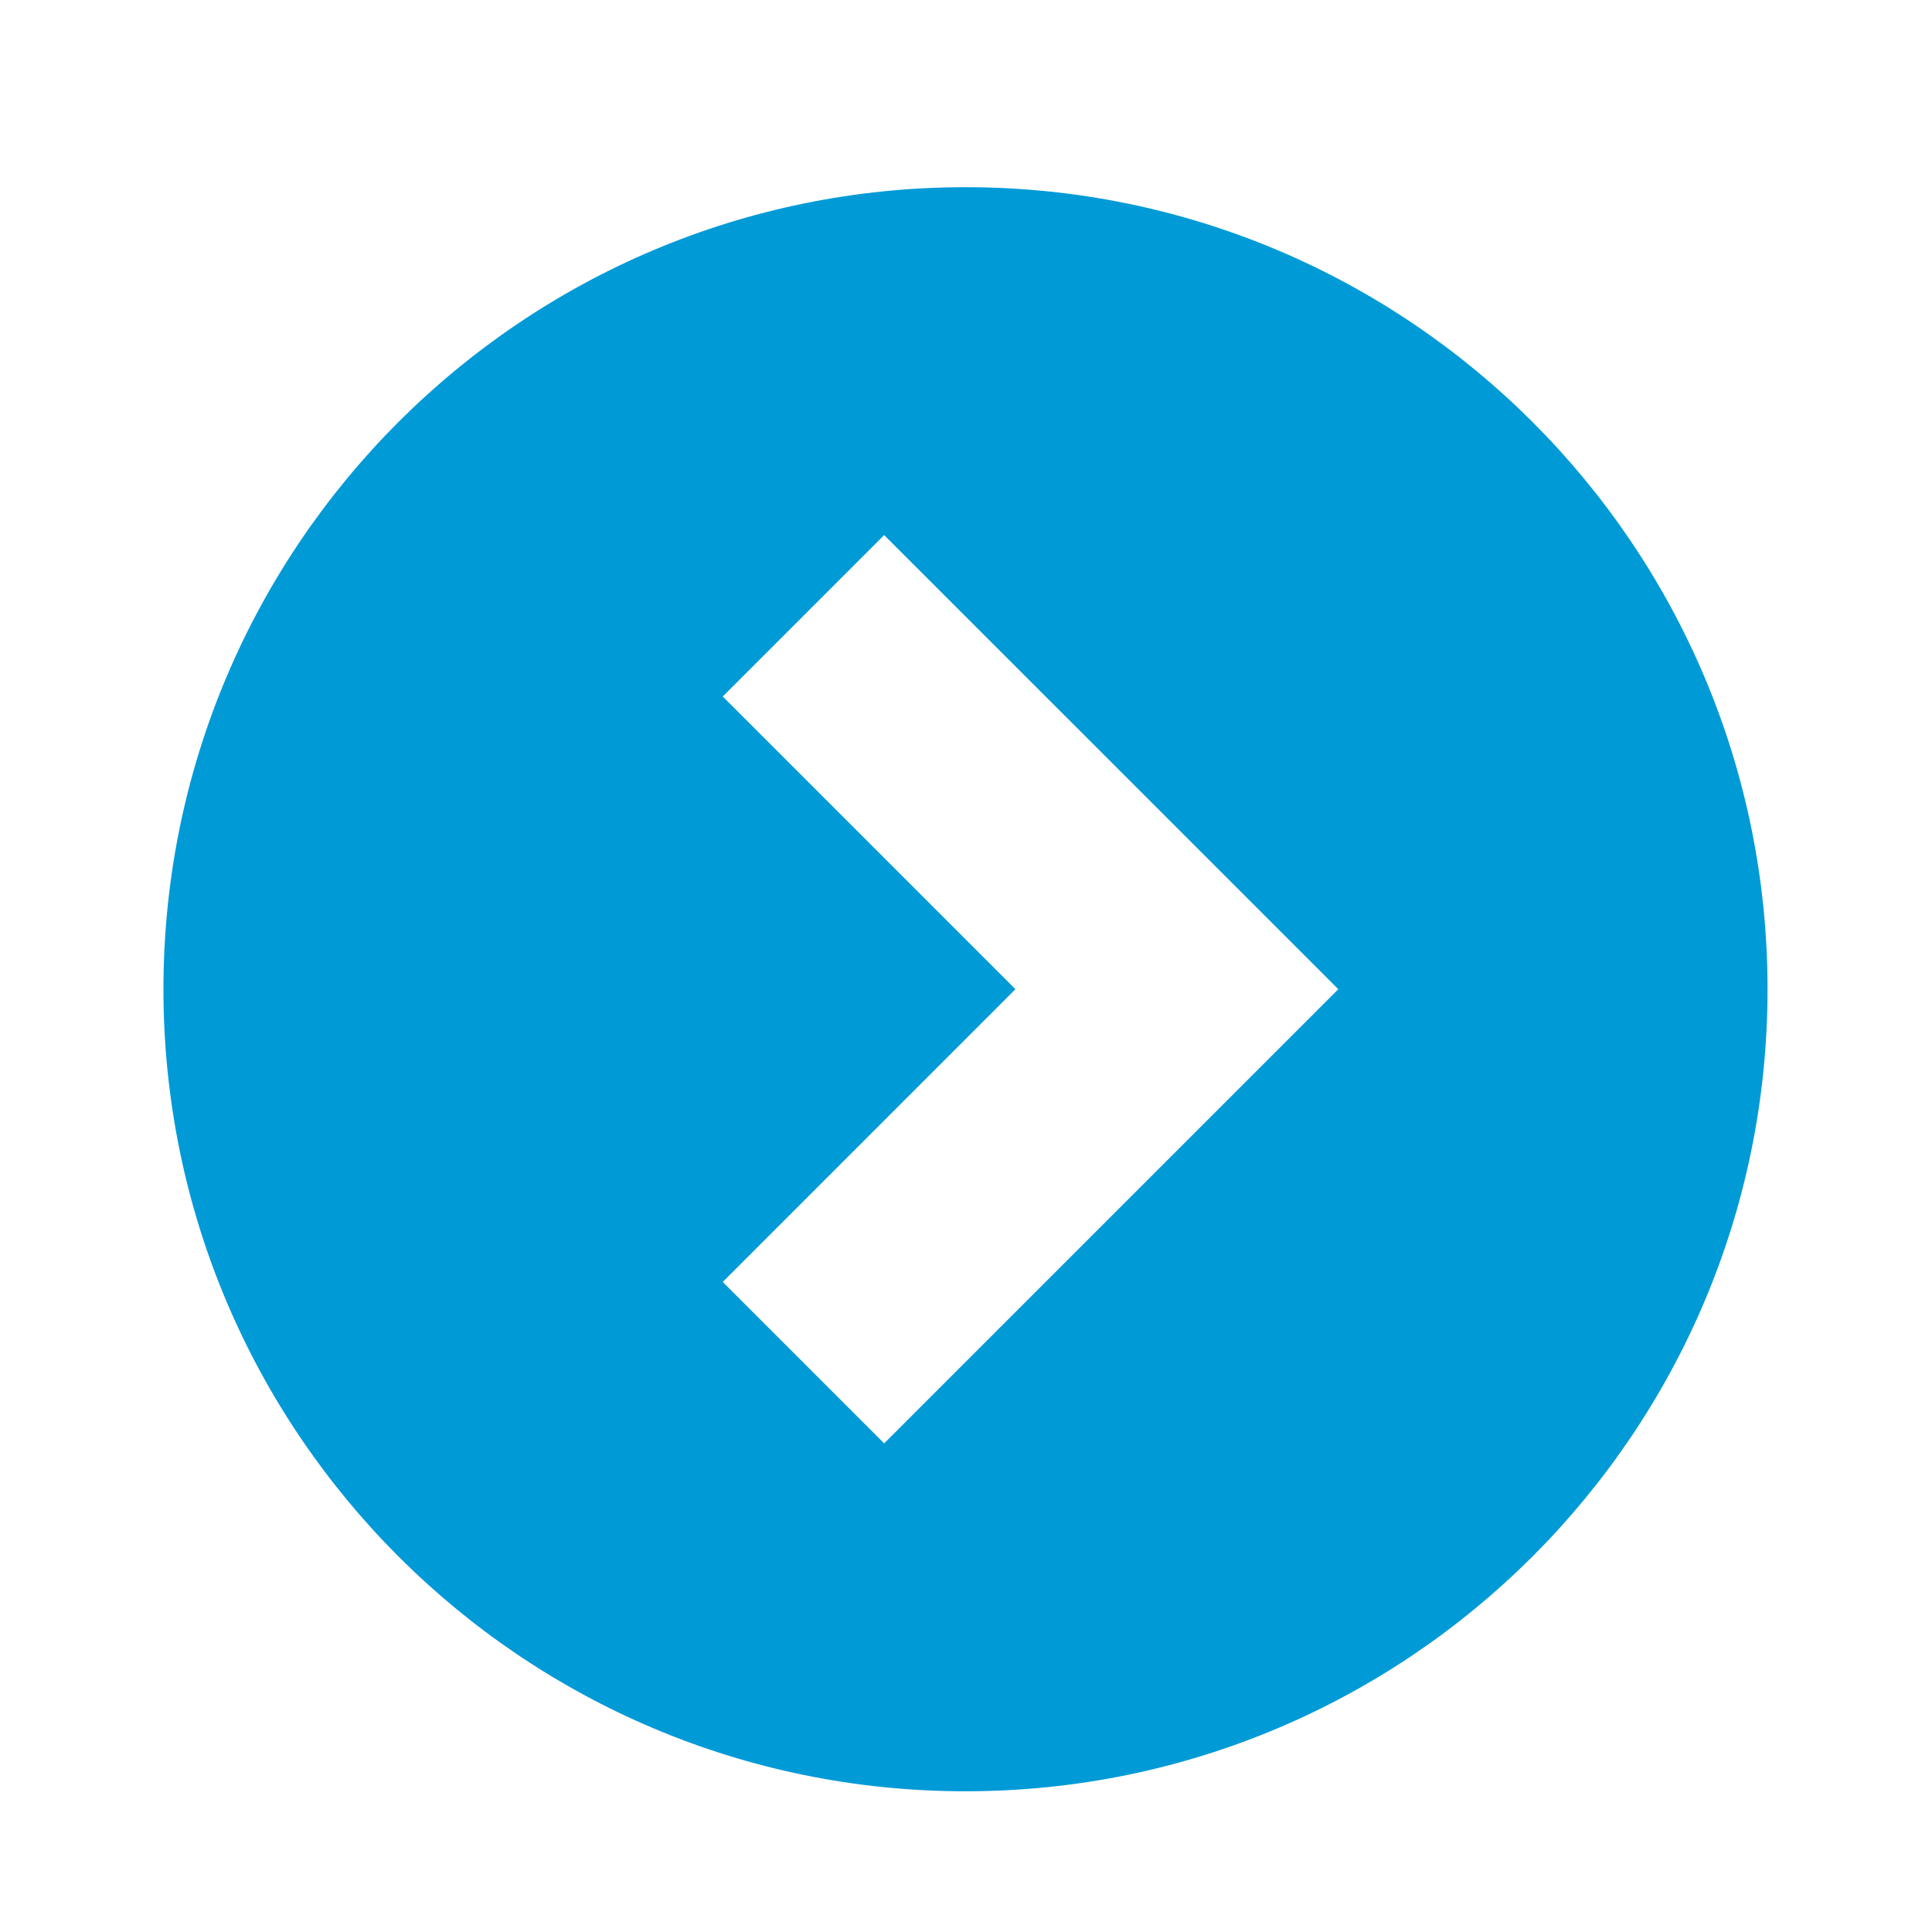
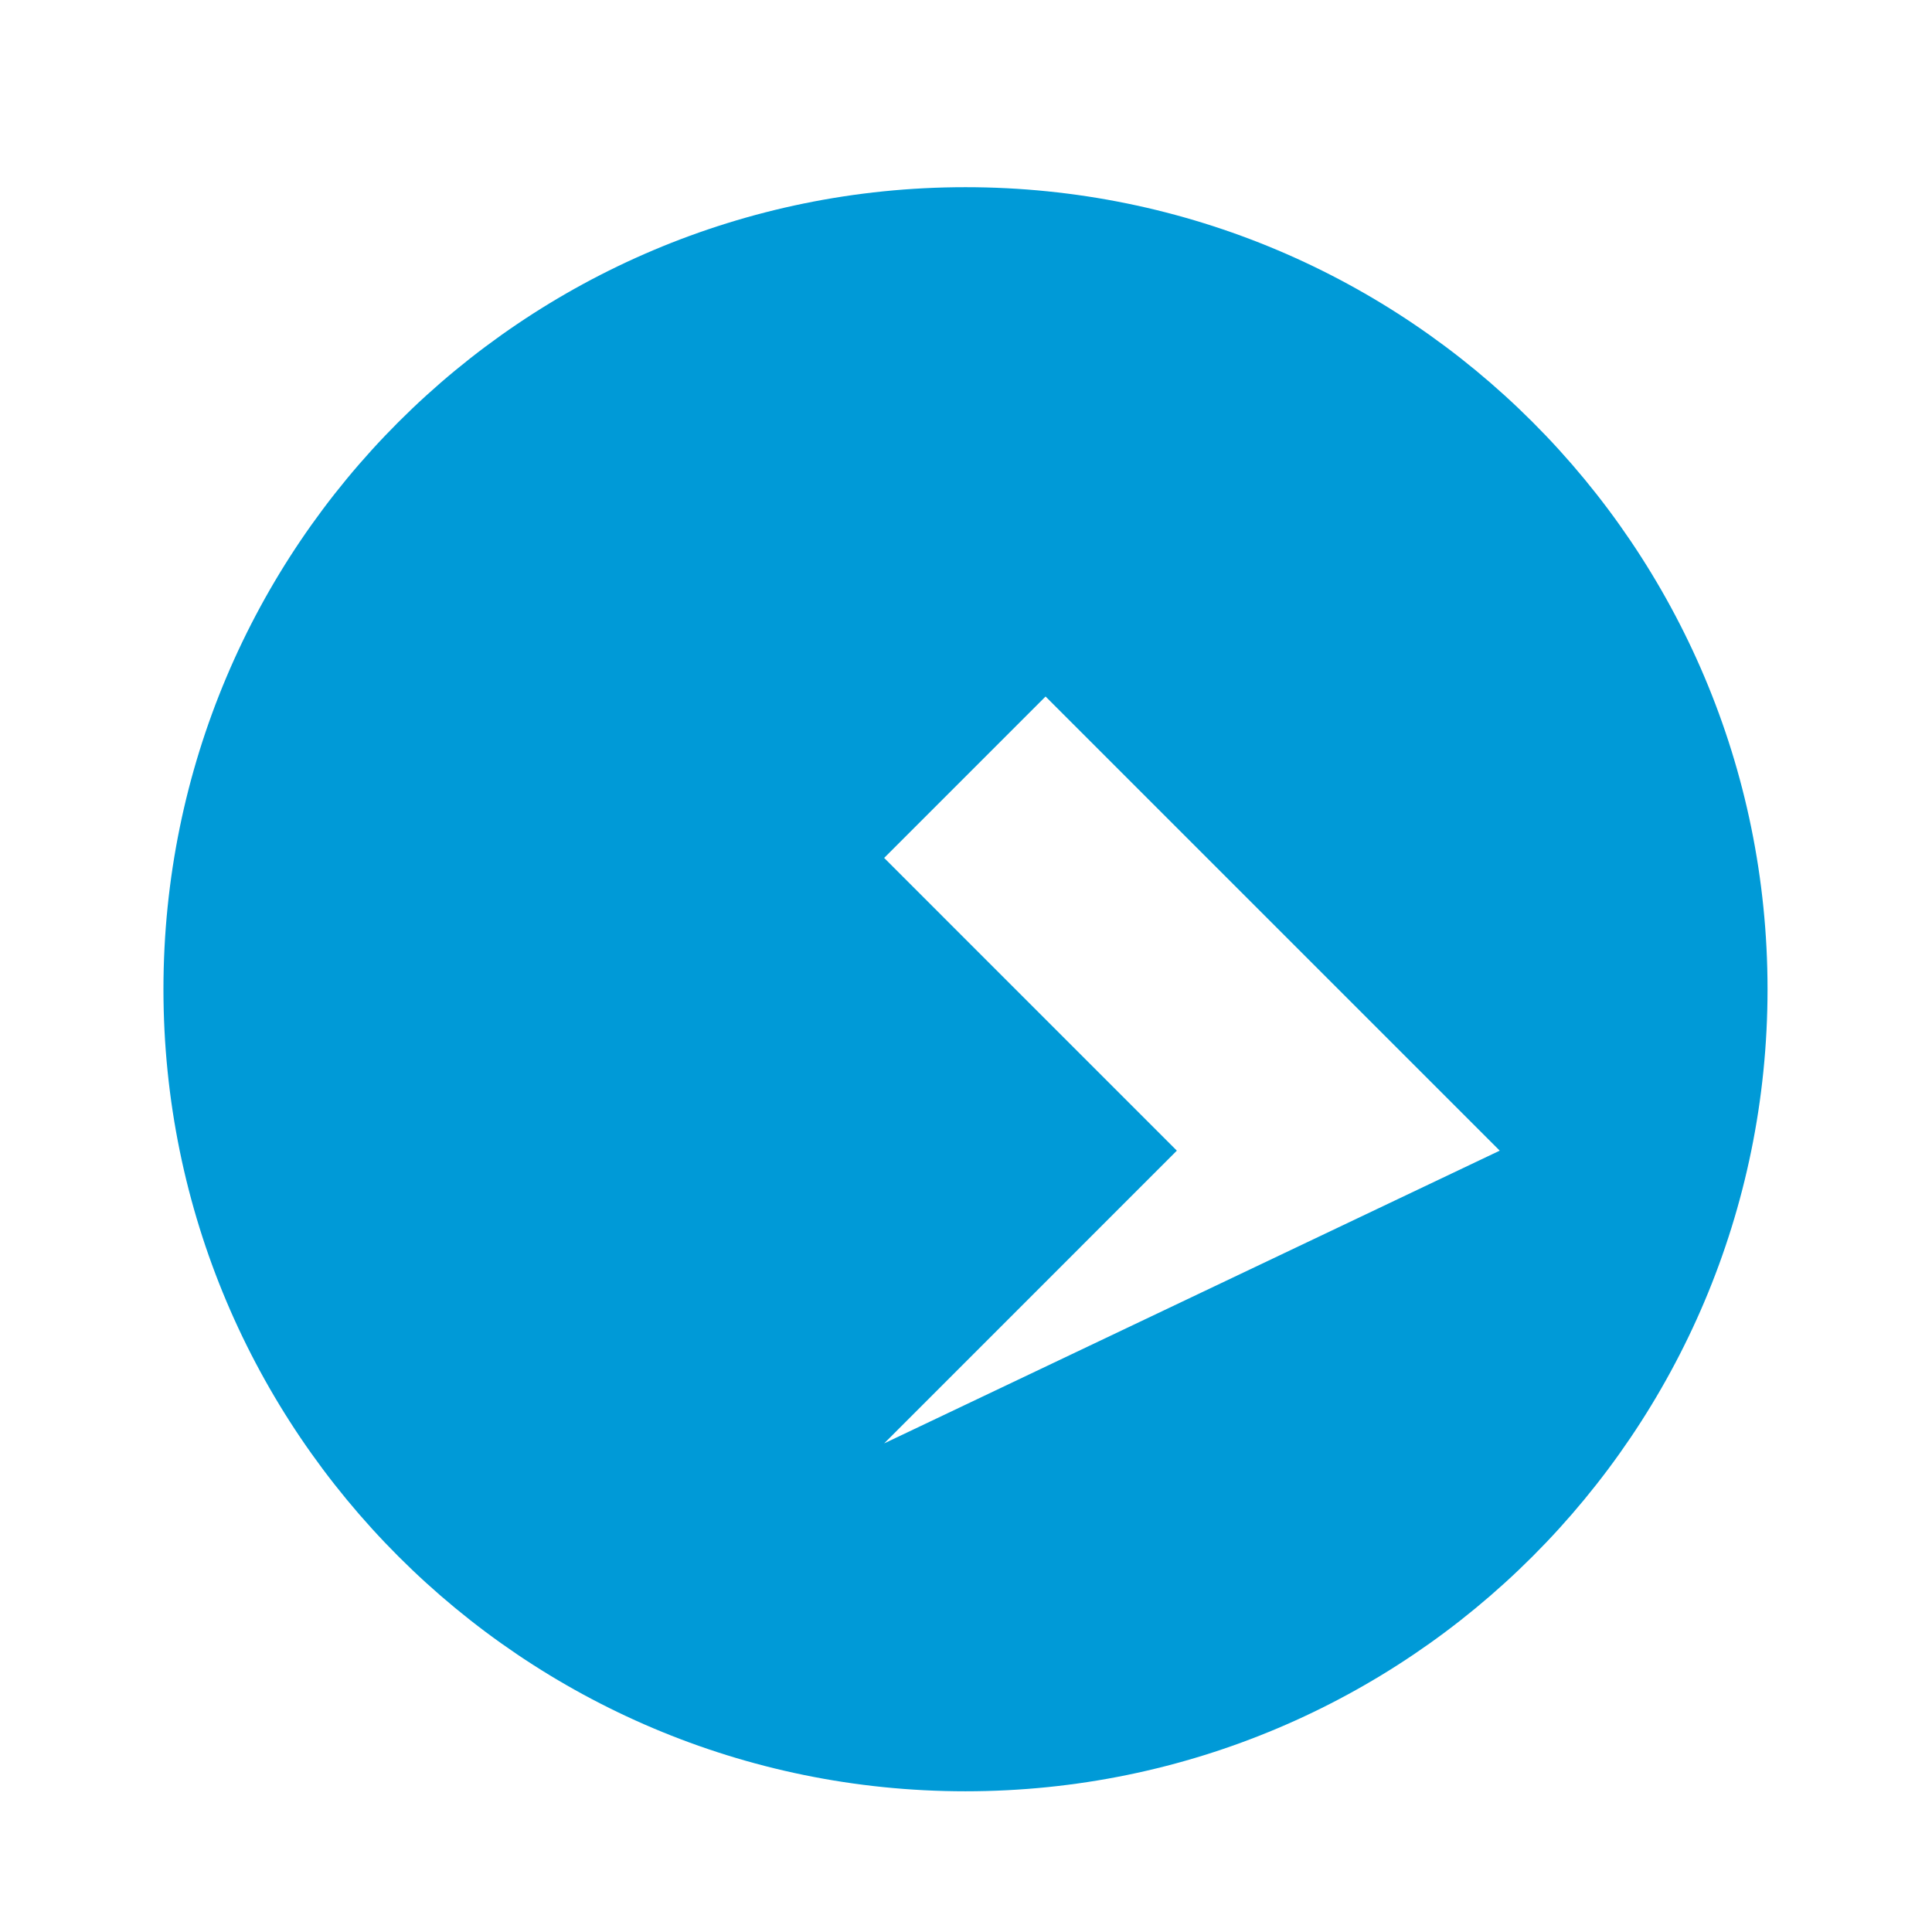
<svg xmlns="http://www.w3.org/2000/svg" version="1.1" id="Layer_1" x="0px" y="0px" viewBox="0 0 80 80" style="enable-background:new 0 0 80 80;" xml:space="preserve">
  <style type="text/css">
	.st0{fill:#009AD7;}
	.st1{fill:#223753;}
	.st2{fill-rule:evenodd;clip-rule:evenodd;fill:#223753;}
	.st3{fill:#E3F4FF;}
	.st4{fill:#B2DCFF;}
</style>
-   <path class="st0" d="M39.979,7.751c-18.342,0-33.211,14.869-33.211,33.211s14.869,33.211,33.211,33.211s33.211-14.869,33.211-33.211  S58.322,7.751,39.979,7.751z M36.611,59.768l-6.684-6.685l12.12-12.122l-12.12-12.121l6.684-6.684l18.806,18.805L36.611,59.768z" />
+   <path class="st0" d="M39.979,7.751c-18.342,0-33.211,14.869-33.211,33.211s14.869,33.211,33.211,33.211s33.211-14.869,33.211-33.211  S58.322,7.751,39.979,7.751z M36.611,59.768l12.12-12.122l-12.12-12.121l6.684-6.684l18.806,18.805L36.611,59.768z" />
</svg>